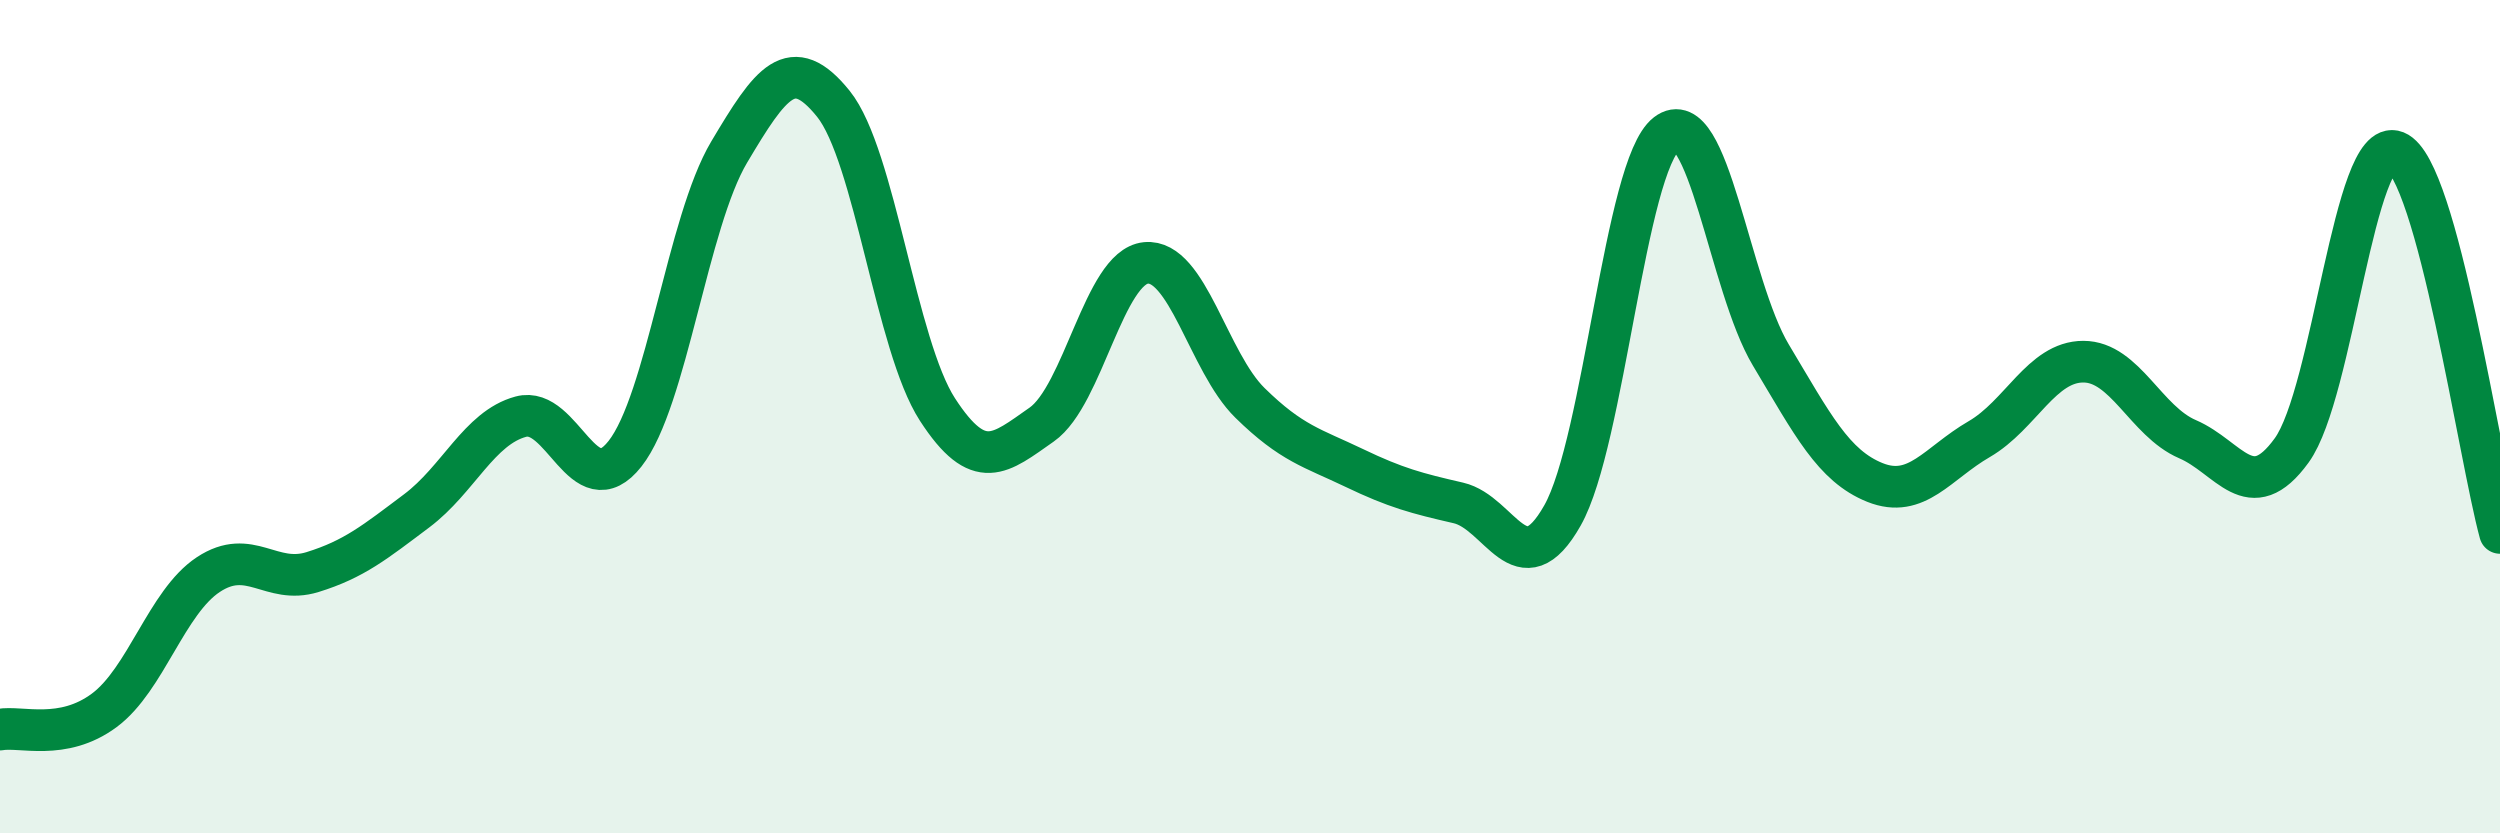
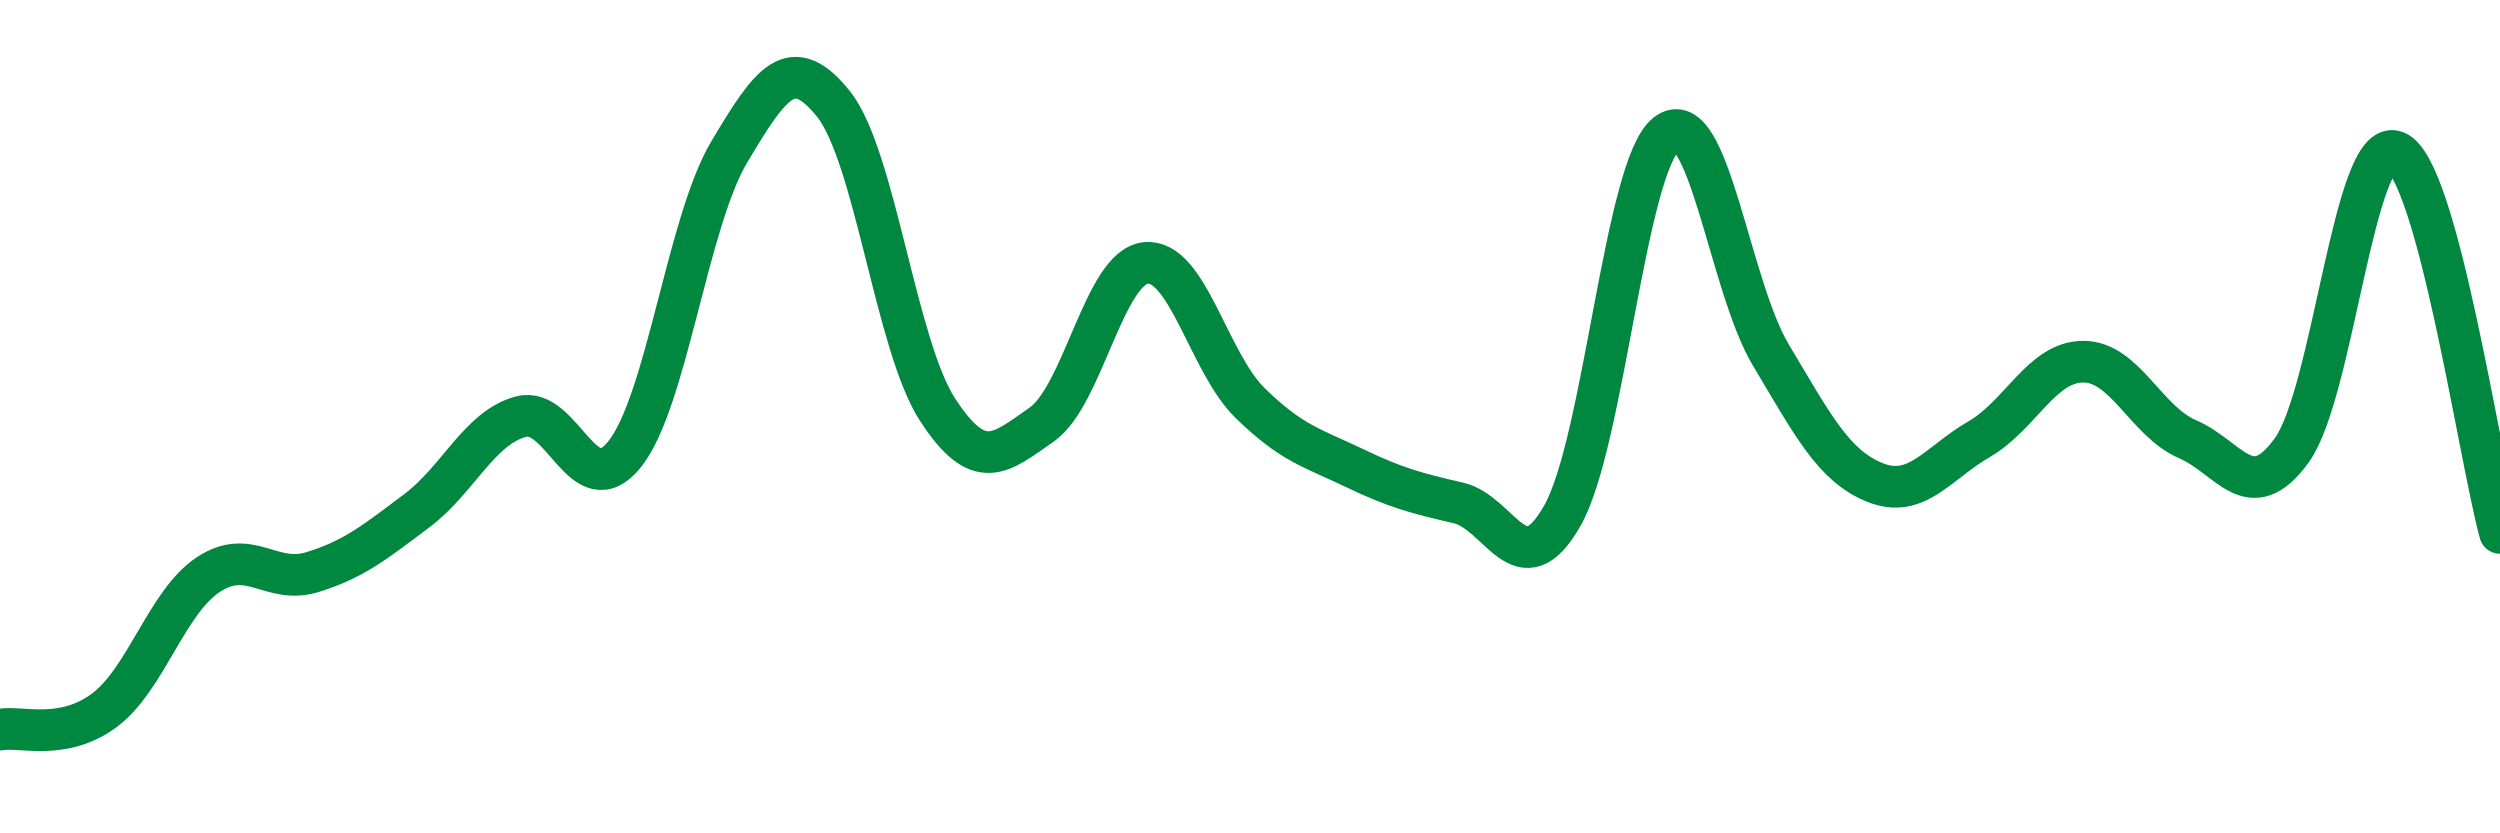
<svg xmlns="http://www.w3.org/2000/svg" width="60" height="20" viewBox="0 0 60 20">
-   <path d="M 0,17.51 C 0.5,17.42 1.5,17.79 2.5,17.05 C 3.5,16.31 4,14.45 5,13.79 C 6,13.13 6.5,14.04 7.5,13.73 C 8.5,13.42 9,13.01 10,12.26 C 11,11.51 11.5,10.27 12.5,10 C 13.5,9.73 14,12.16 15,10.89 C 16,9.62 16.5,5.33 17.5,3.65 C 18.5,1.97 19,1.25 20,2.49 C 21,3.73 21.5,8.29 22.5,9.83 C 23.5,11.37 24,10.89 25,10.19 C 26,9.49 26.5,6.41 27.5,6.31 C 28.5,6.21 29,8.69 30,9.67 C 31,10.65 31.5,10.75 32.5,11.23 C 33.5,11.71 34,11.84 35,12.07 C 36,12.3 36.5,14.14 37.5,12.37 C 38.5,10.6 39,3.98 40,3.21 C 41,2.44 41.5,6.85 42.5,8.52 C 43.5,10.19 44,11.18 45,11.58 C 46,11.98 46.5,11.12 47.5,10.54 C 48.5,9.96 49,8.68 50,8.68 C 51,8.68 51.5,10.11 52.5,10.54 C 53.5,10.97 54,12.19 55,10.81 C 56,9.43 56.5,3.24 57.5,3.64 C 58.5,4.04 59.5,10.96 60,12.79L60 20L0 20Z" fill="#008740" opacity="0.1" stroke-linecap="round" stroke-linejoin="round" />
  <path d="M 0,17.51 C 0.5,17.42 1.5,17.79 2.5,17.05 C 3.5,16.31 4,14.45 5,13.79 C 6,13.13 6.5,14.04 7.5,13.73 C 8.5,13.42 9,13.01 10,12.26 C 11,11.51 11.5,10.27 12.5,10 C 13.5,9.73 14,12.16 15,10.89 C 16,9.62 16.5,5.33 17.5,3.65 C 18.5,1.97 19,1.25 20,2.49 C 21,3.73 21.5,8.29 22.5,9.83 C 23.5,11.37 24,10.89 25,10.19 C 26,9.49 26.5,6.41 27.5,6.31 C 28.5,6.21 29,8.69 30,9.67 C 31,10.65 31.5,10.75 32.5,11.23 C 33.5,11.71 34,11.84 35,12.07 C 36,12.3 36.5,14.14 37.5,12.37 C 38.5,10.6 39,3.98 40,3.21 C 41,2.44 41.5,6.85 42.5,8.52 C 43.5,10.19 44,11.18 45,11.58 C 46,11.98 46.5,11.12 47.5,10.54 C 48.5,9.96 49,8.68 50,8.68 C 51,8.68 51.5,10.11 52.5,10.54 C 53.5,10.97 54,12.19 55,10.81 C 56,9.43 56.5,3.24 57.5,3.64 C 58.5,4.04 59.5,10.96 60,12.79" stroke="#008740" stroke-width="1" fill="none" stroke-linecap="round" stroke-linejoin="round" />
</svg>